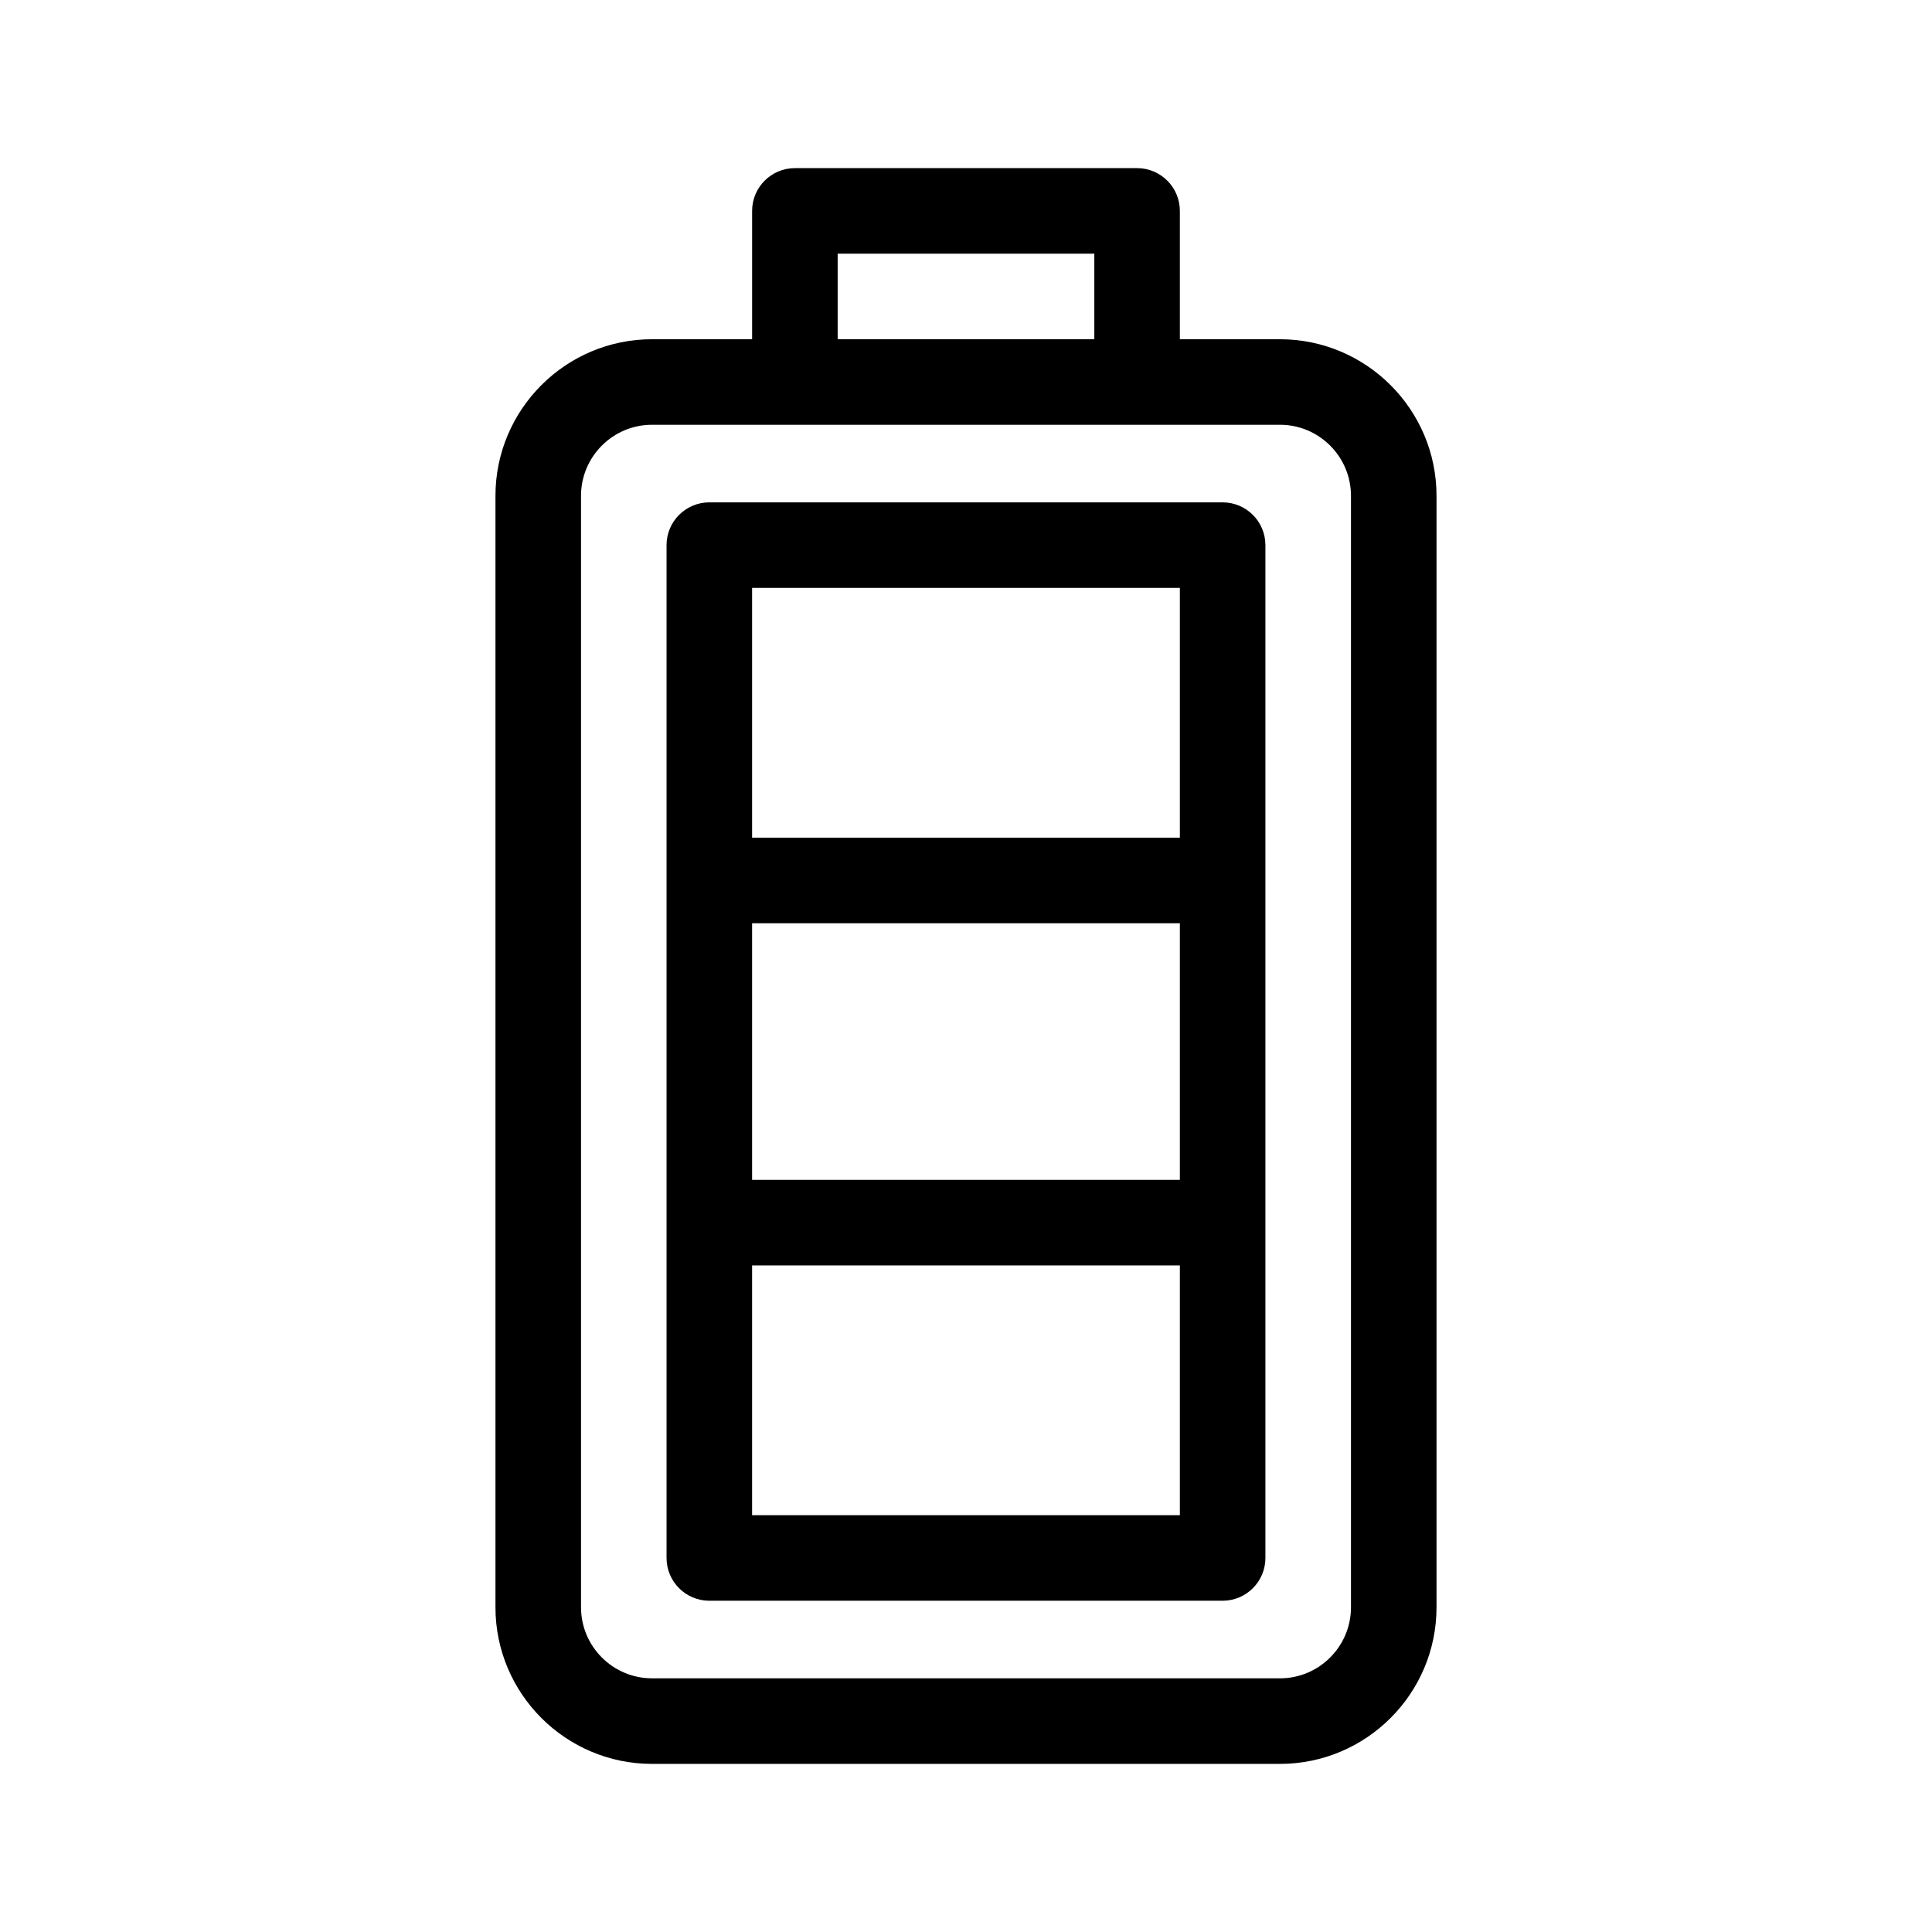
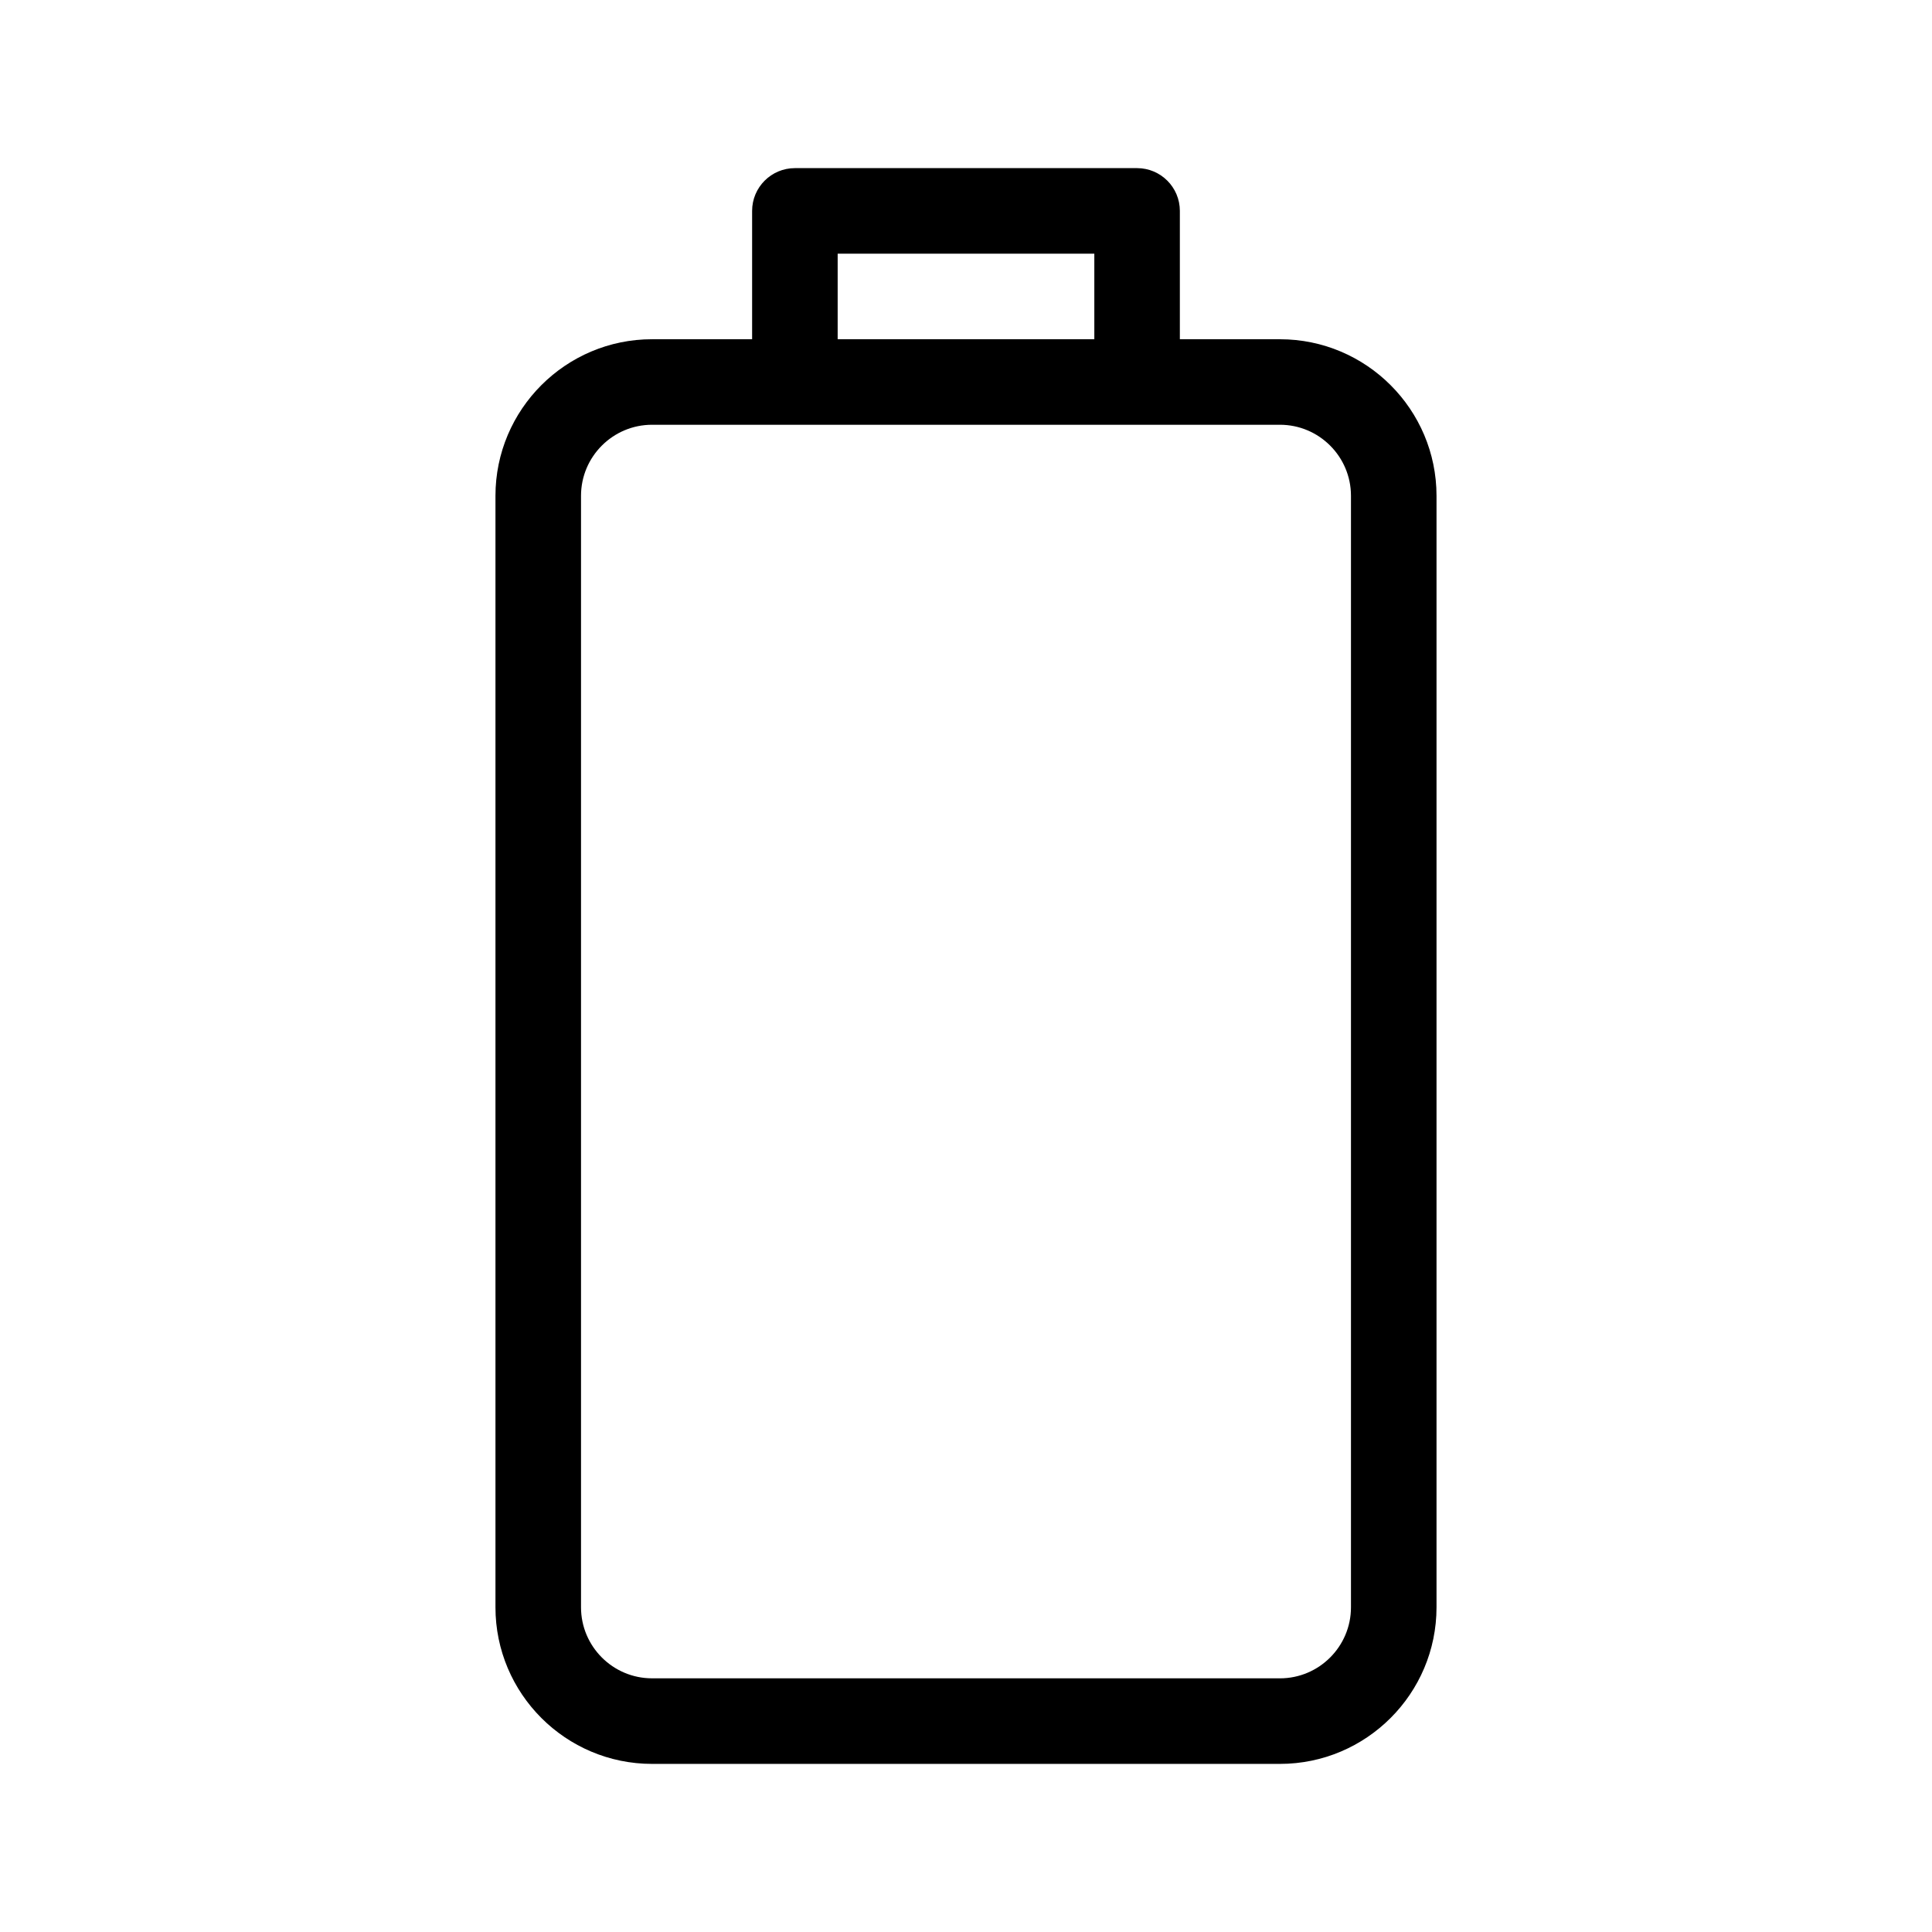
<svg xmlns="http://www.w3.org/2000/svg" fill="#000000" width="800px" height="800px" version="1.1" viewBox="144 144 512 512">
  <g>
    <path d="m483.19 233.9h-26.516v-34.008c0-6.258-5.078-11.336-11.336-11.336h-90.684c-6.258 0-11.336 5.078-11.336 11.336v34.008h-26.516c-22.883 0-41.5 18.609-41.5 41.5v294.55c0 22.883 18.609 41.5 41.5 41.5h166.39c22.883 0 41.5-18.609 41.5-41.5v-294.55c0-22.887-18.609-41.496-41.5-41.496zm-117.2-22.672h68.016v22.672h-68.016zm136.03 358.72c0 10.383-8.445 18.828-18.828 18.828l-166.39-0.004c-10.383 0-18.828-8.445-18.828-18.828v-294.55c0-10.383 8.445-18.828 18.828-18.828h166.39c10.383 0 18.828 8.445 18.828 18.828z" />
-     <path d="m468.01 277.13h-136.03c-6.258 0-11.336 5.078-11.336 11.336v268.41c0 6.258 5.078 11.336 11.336 11.336h136.03c6.258 0 11.336-5.078 11.336-11.336v-268.41c0-6.258-5.078-11.336-11.336-11.336zm-11.336 22.672v66.191h-113.36v-66.191zm0 88.863v68.016h-113.36v-68.016zm-113.36 156.88v-66.191h113.36v66.191z" />
  </g>
</svg>